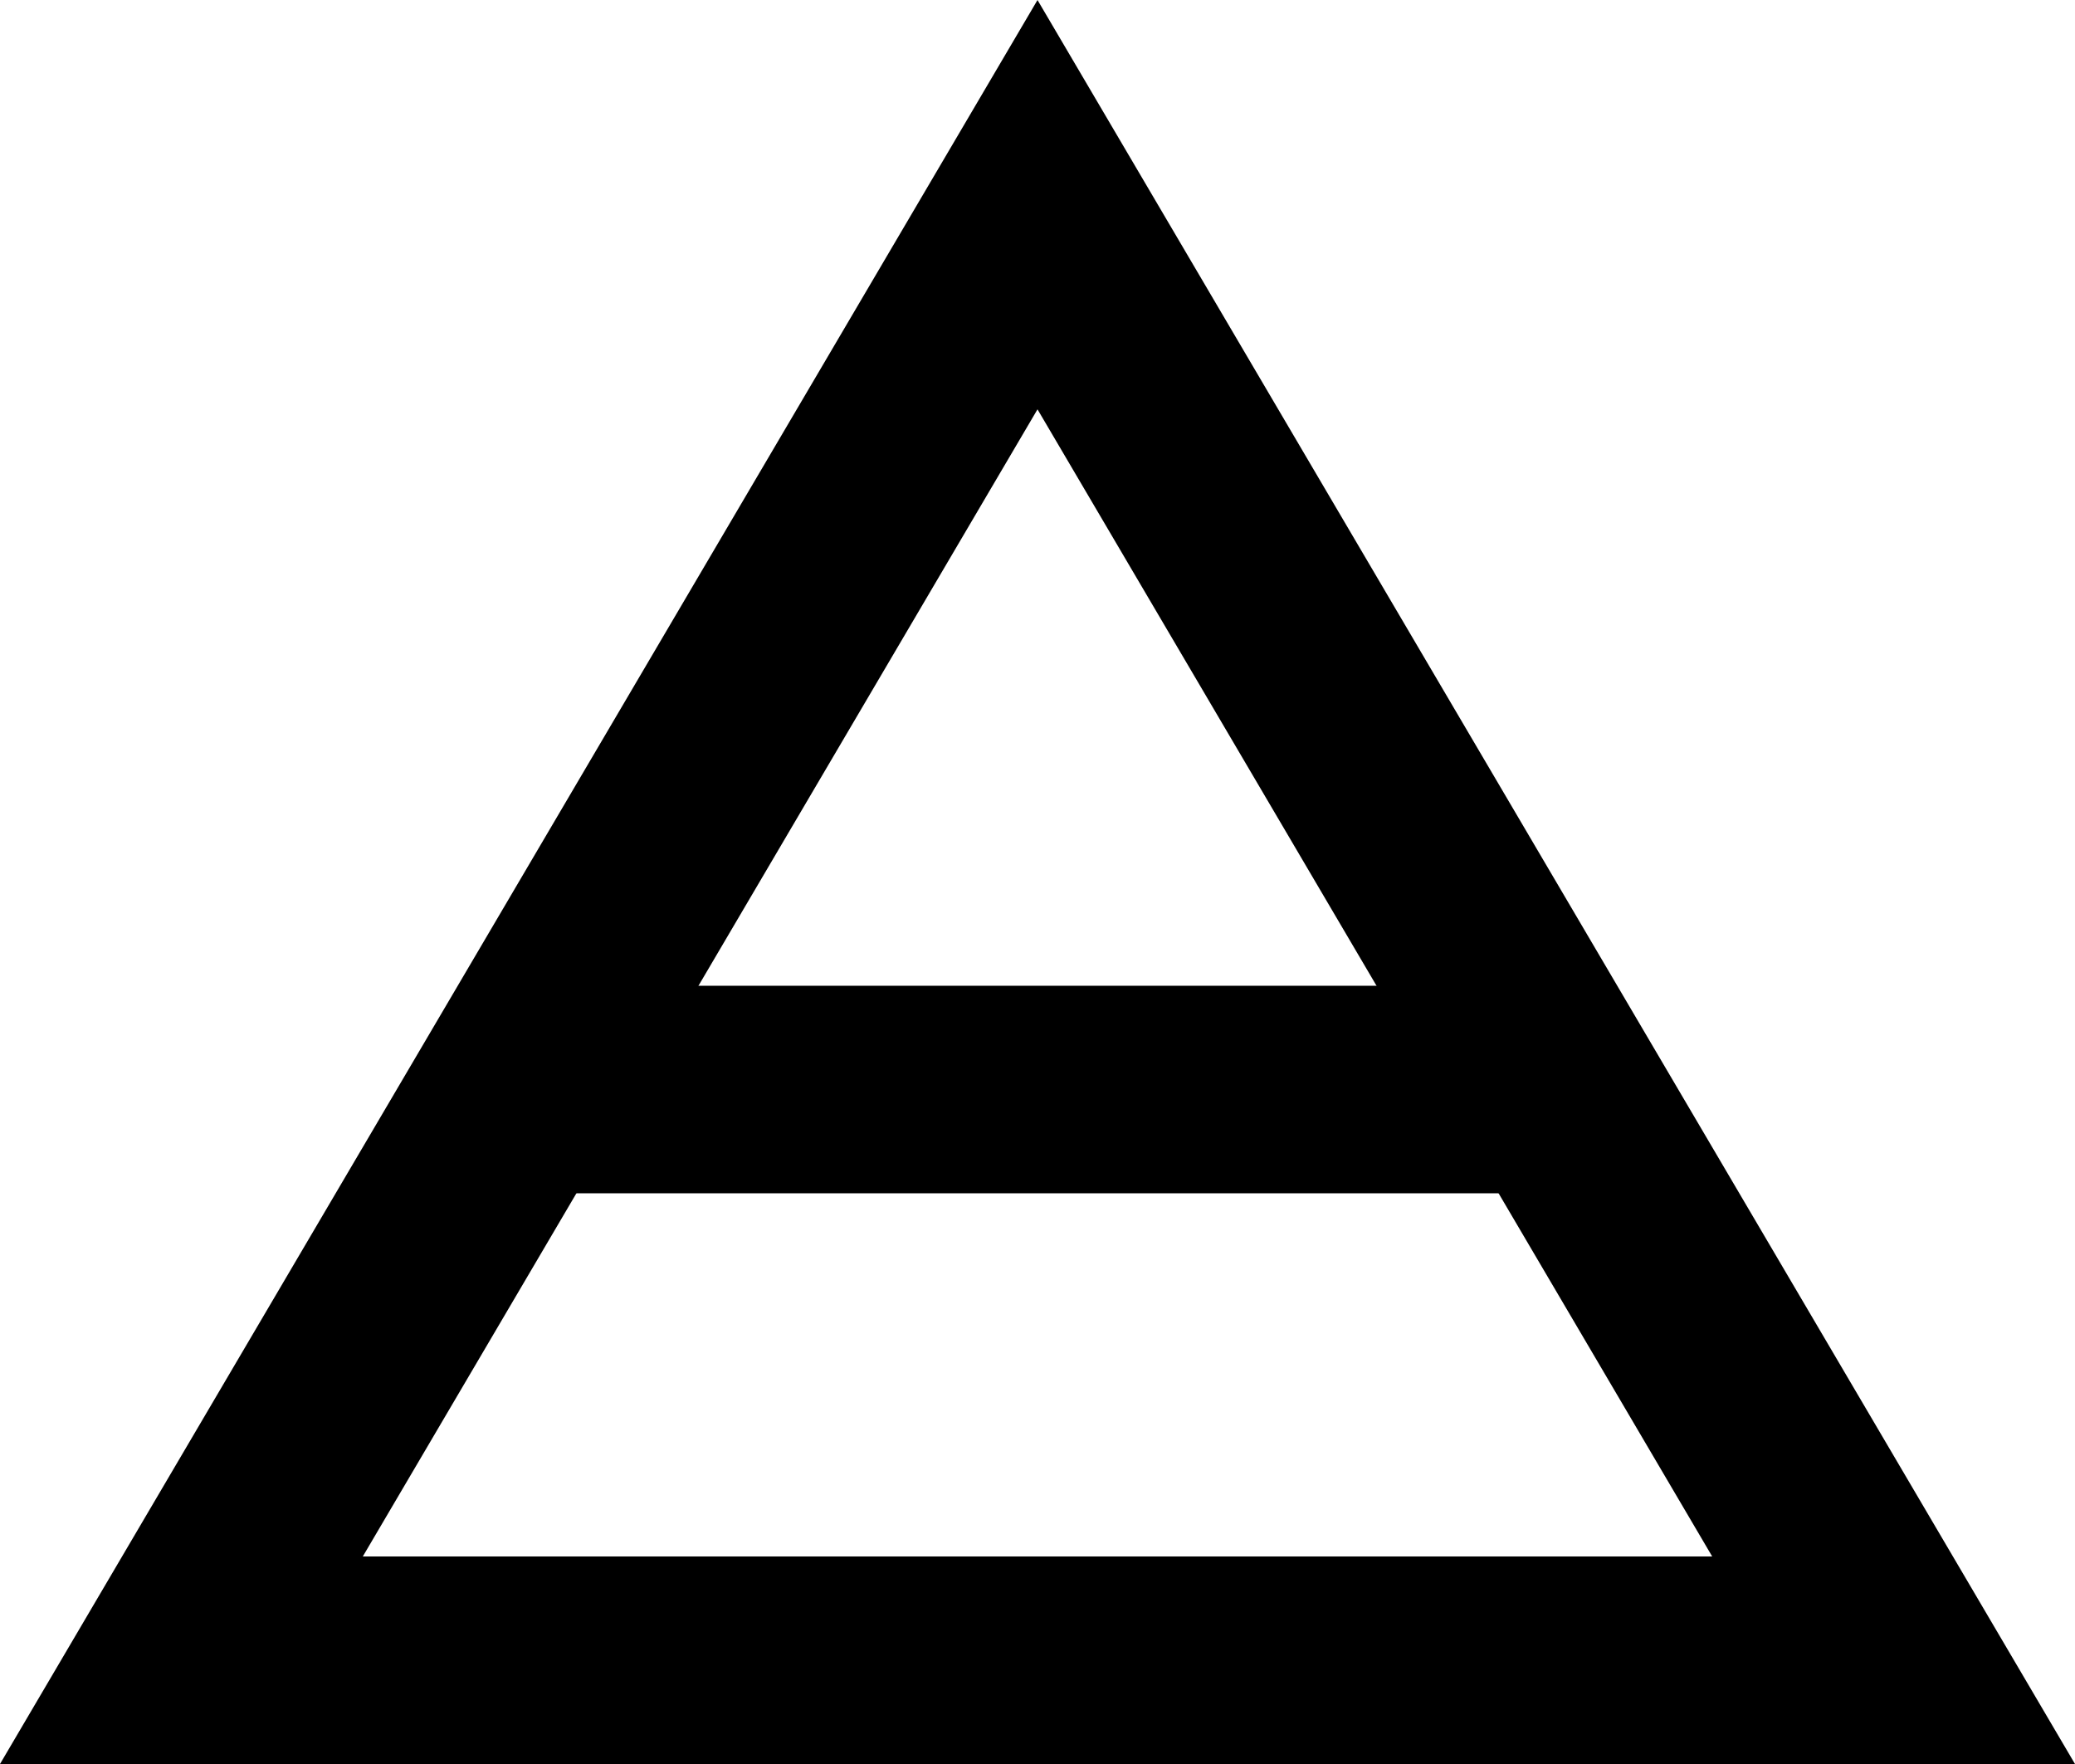
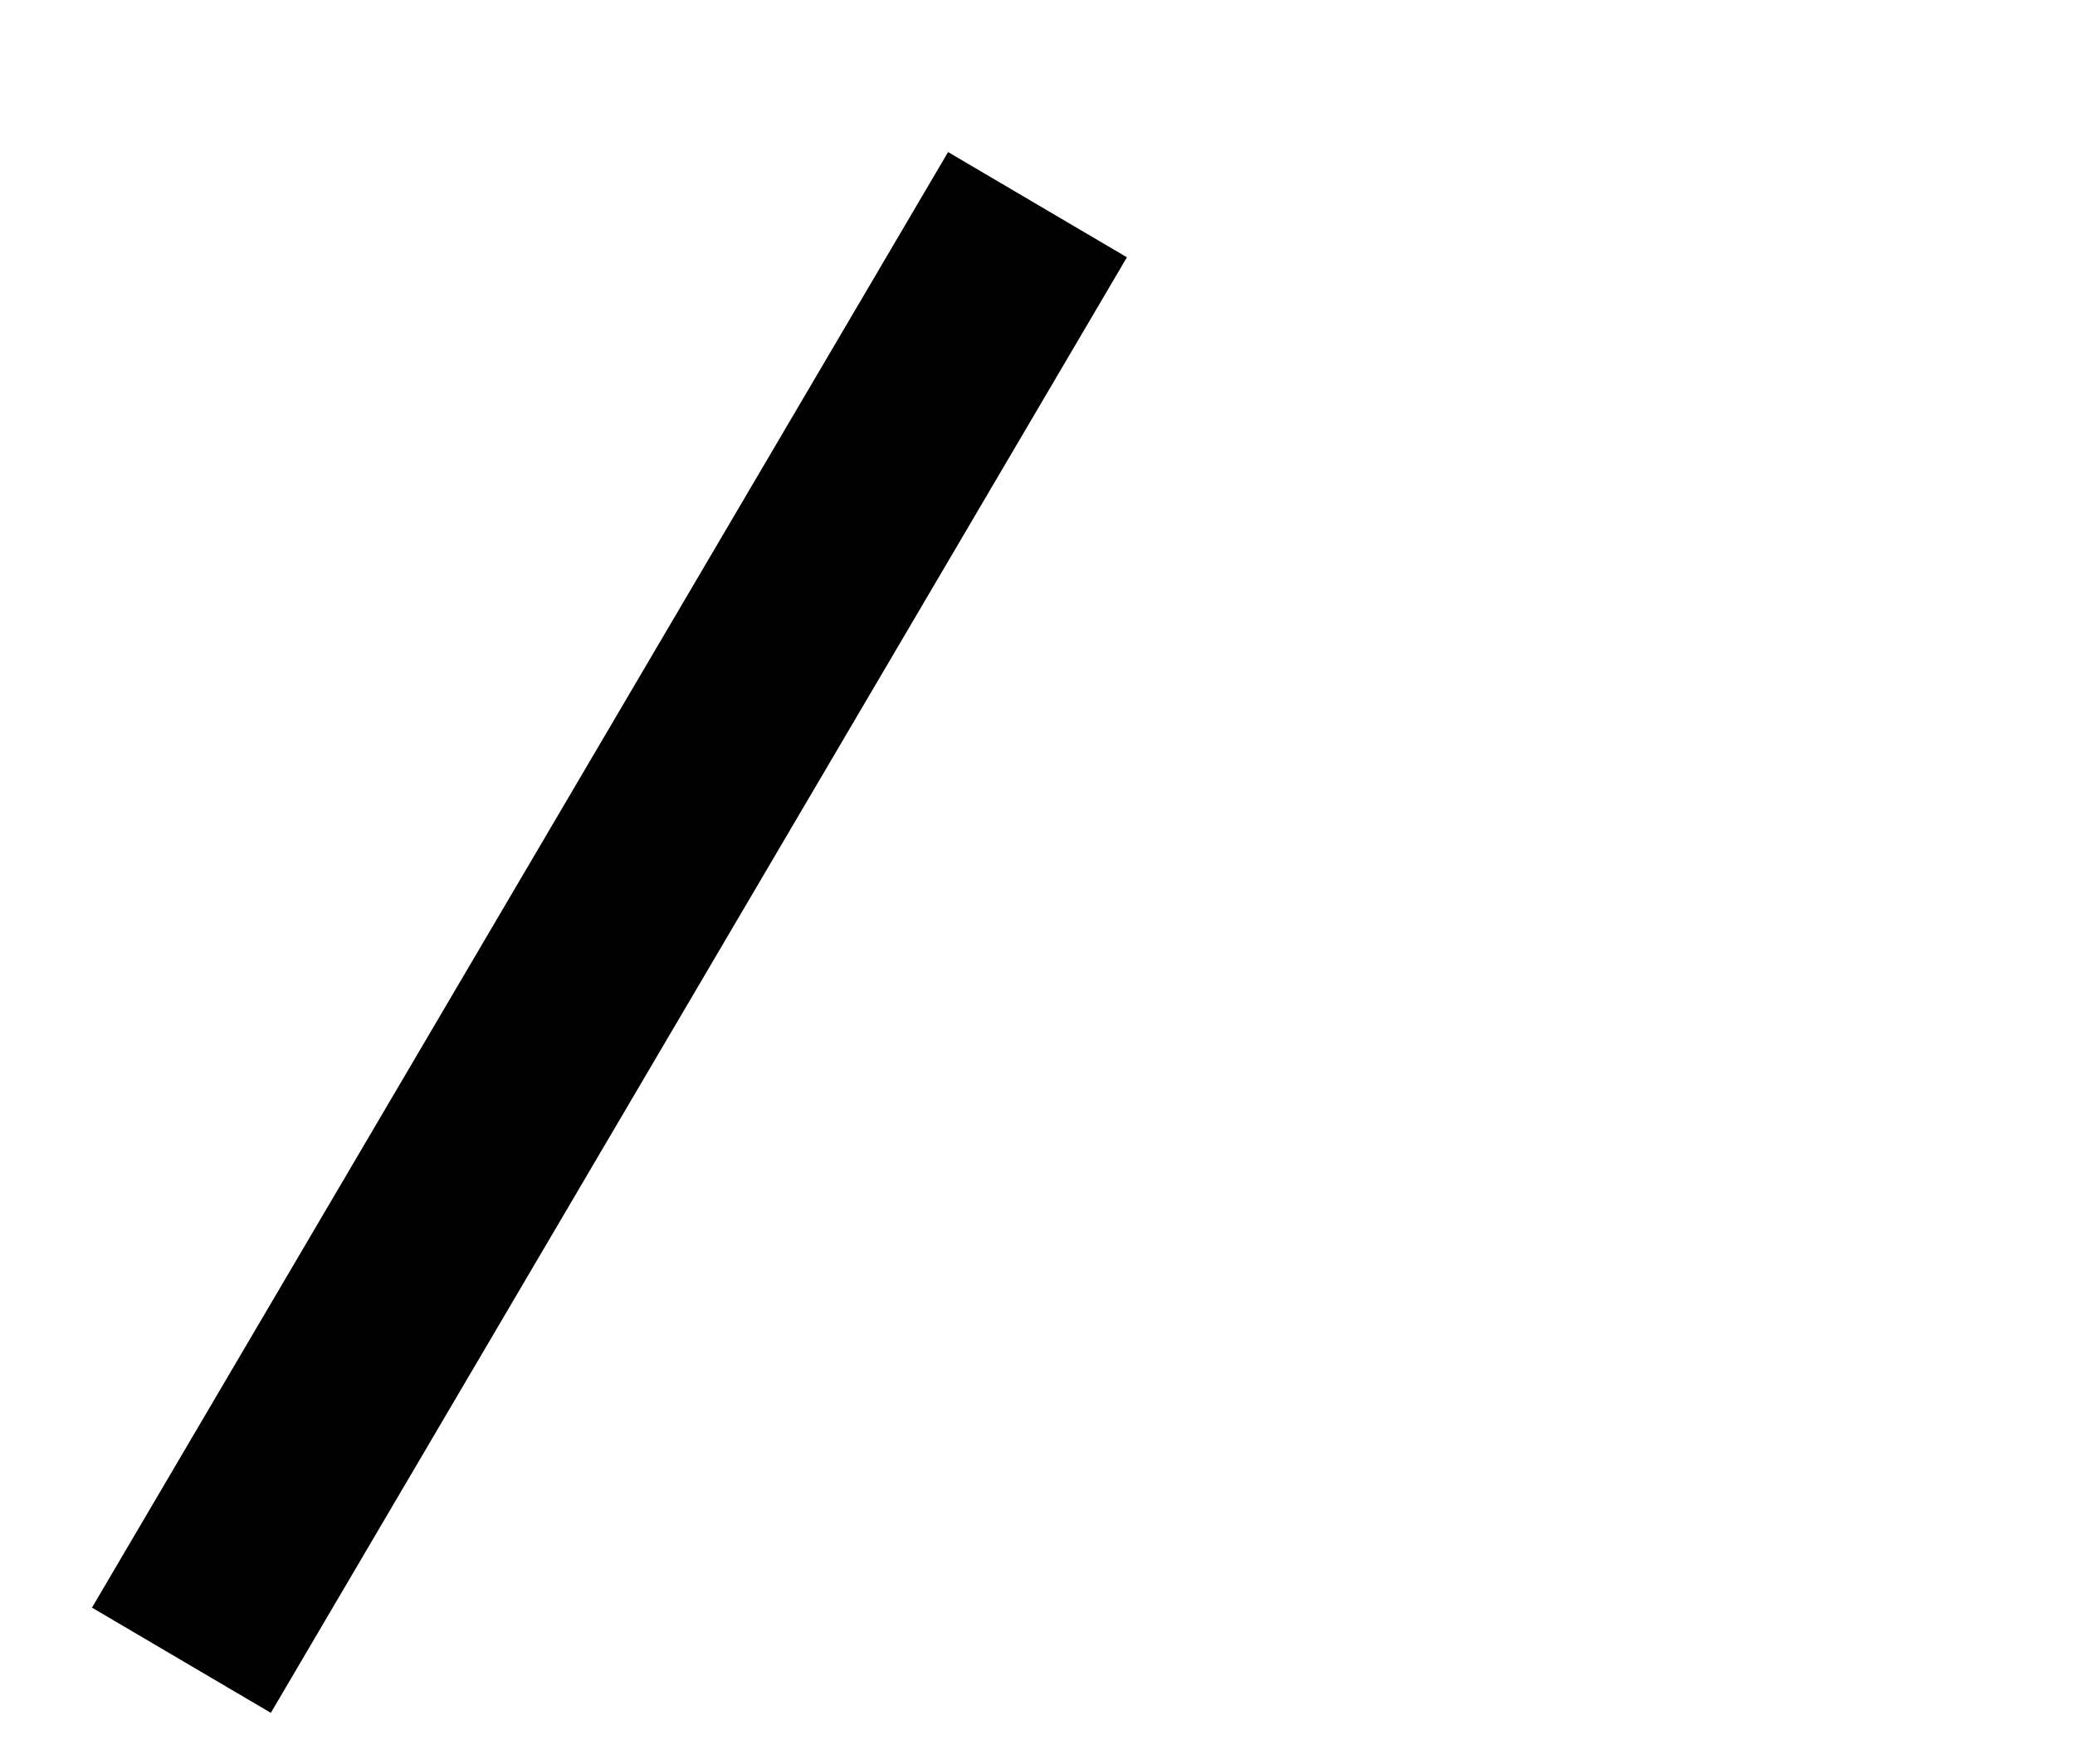
<svg xmlns="http://www.w3.org/2000/svg" width="40" height="34" viewBox="0 0 40 34" fill="none">
-   <path d="M20 3.945L36.503 32L3.497 32L20 3.945Z" stroke="black" stroke-width="4" />
-   <path d="M10 21L30 21" stroke="black" stroke-width="4" />
+   <path d="M20 3.945L3.497 32L20 3.945Z" stroke="black" stroke-width="4" />
</svg>